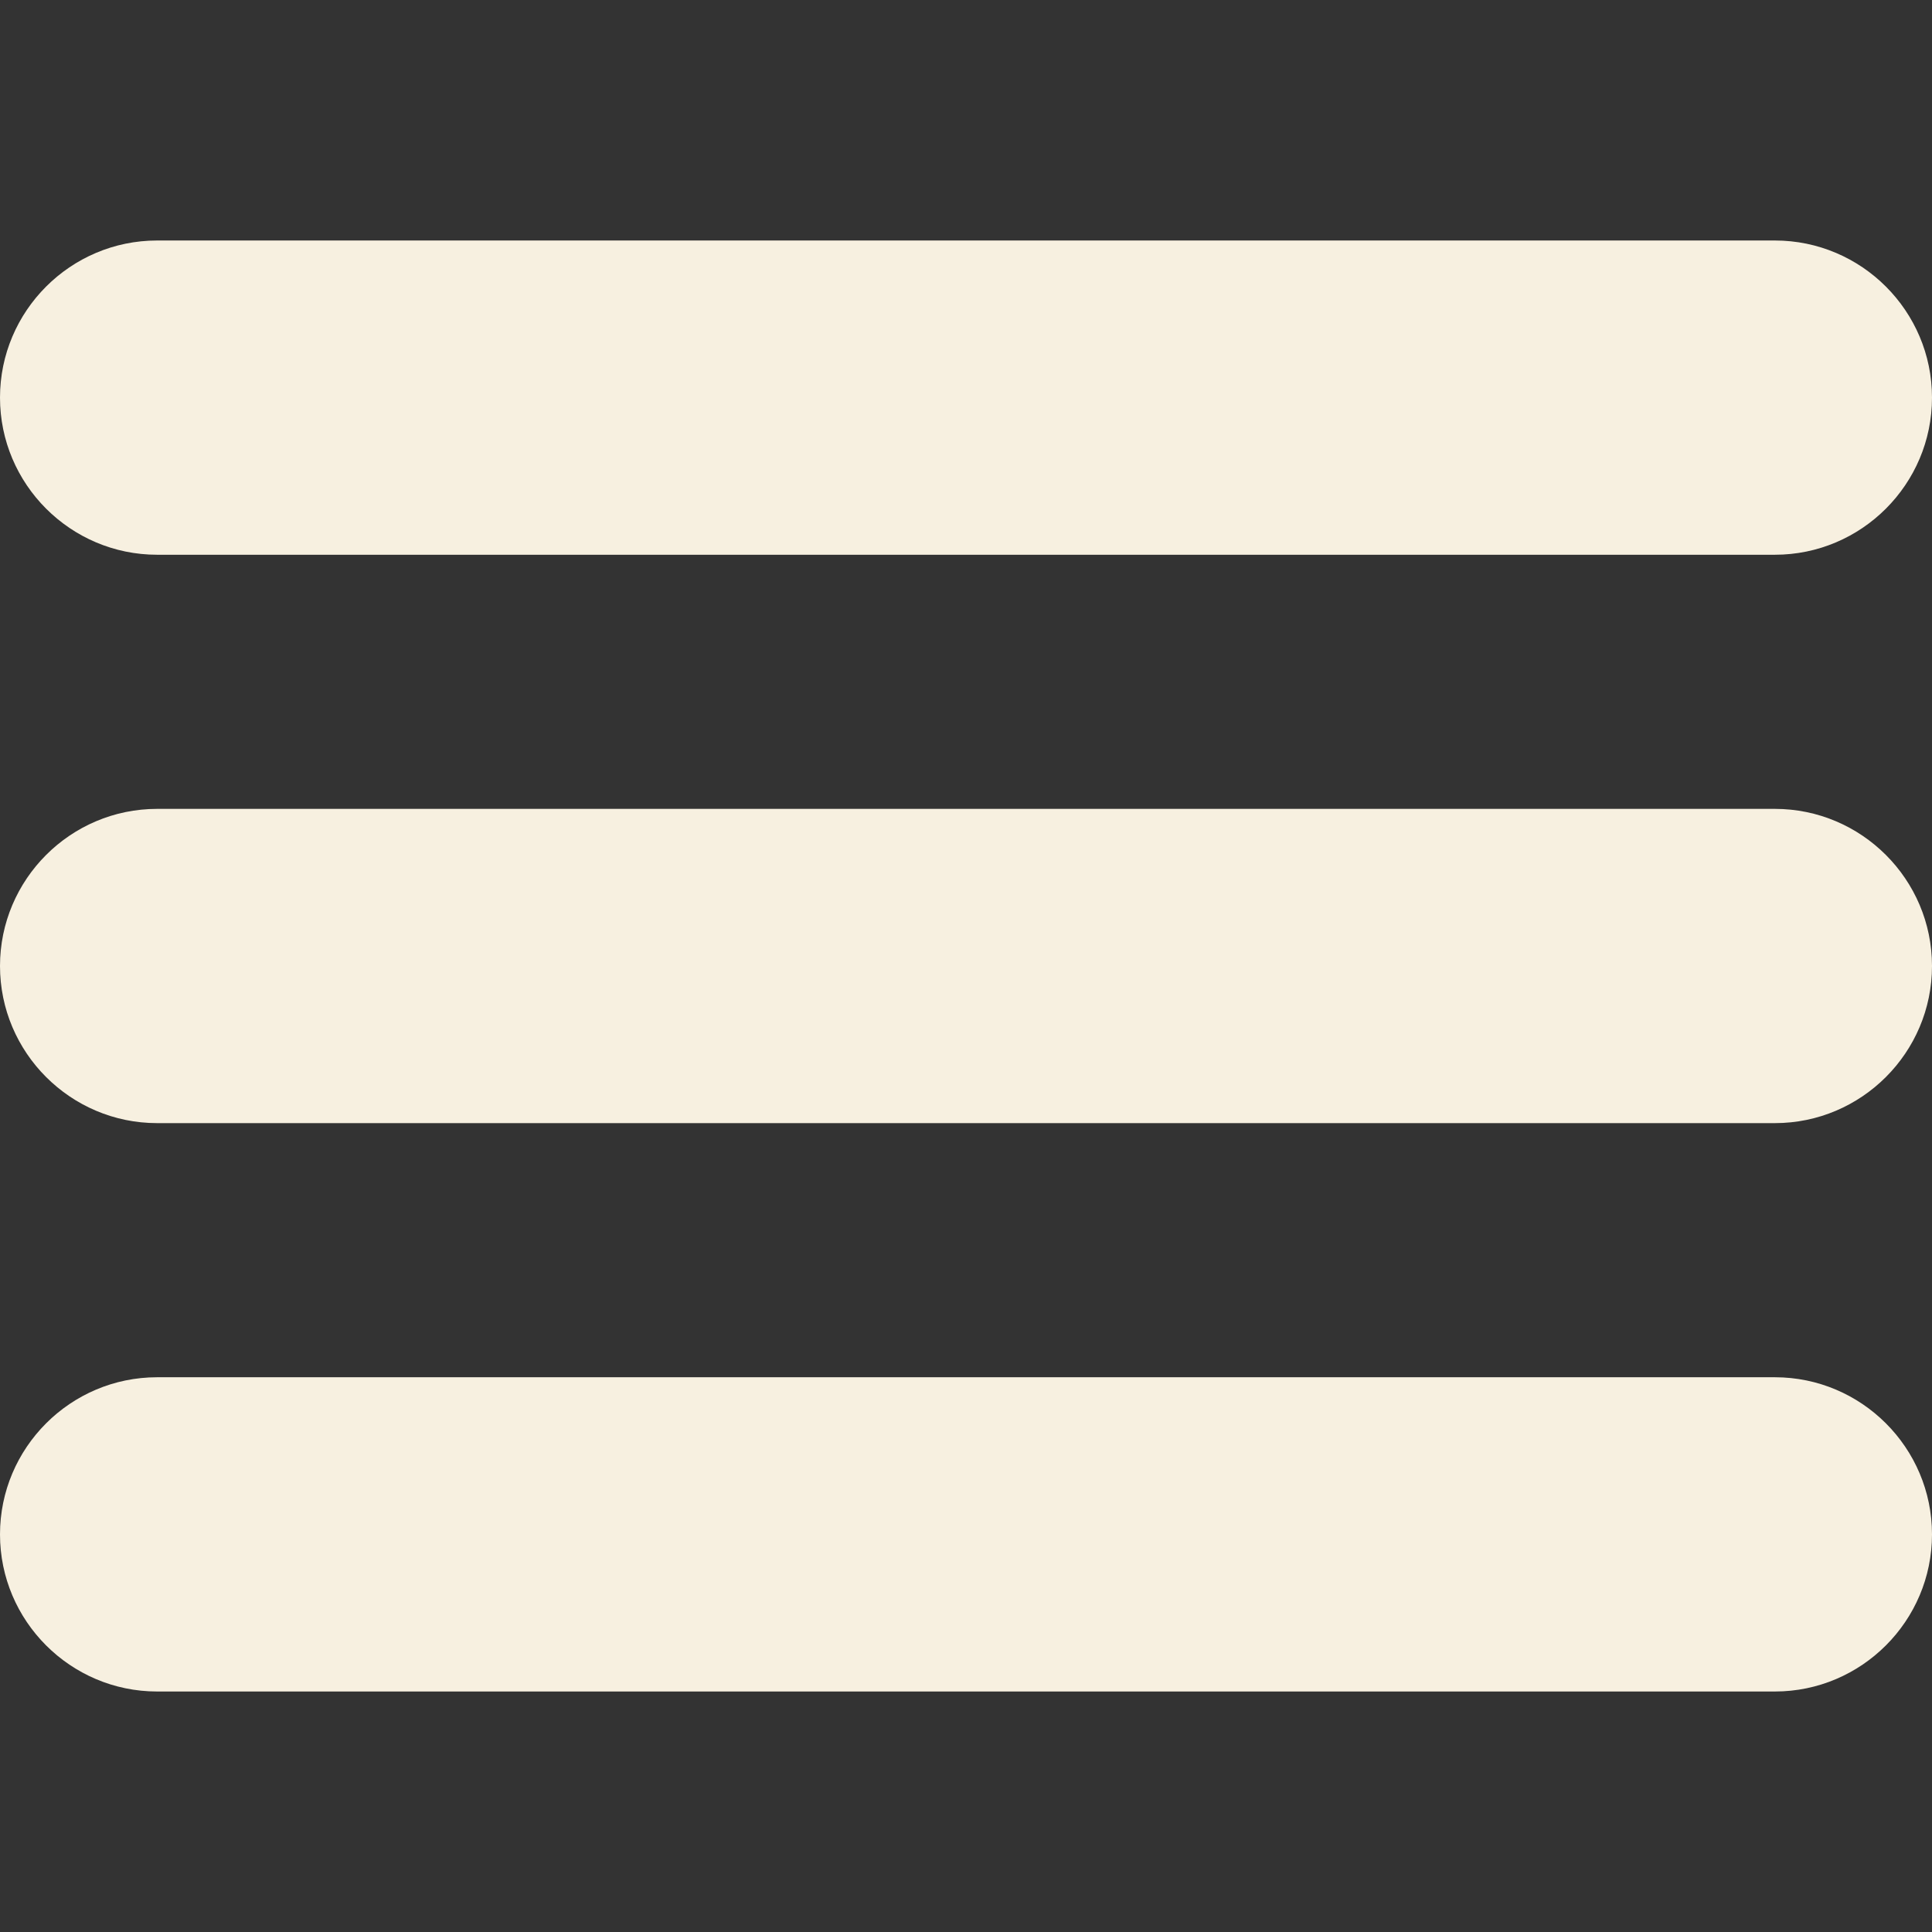
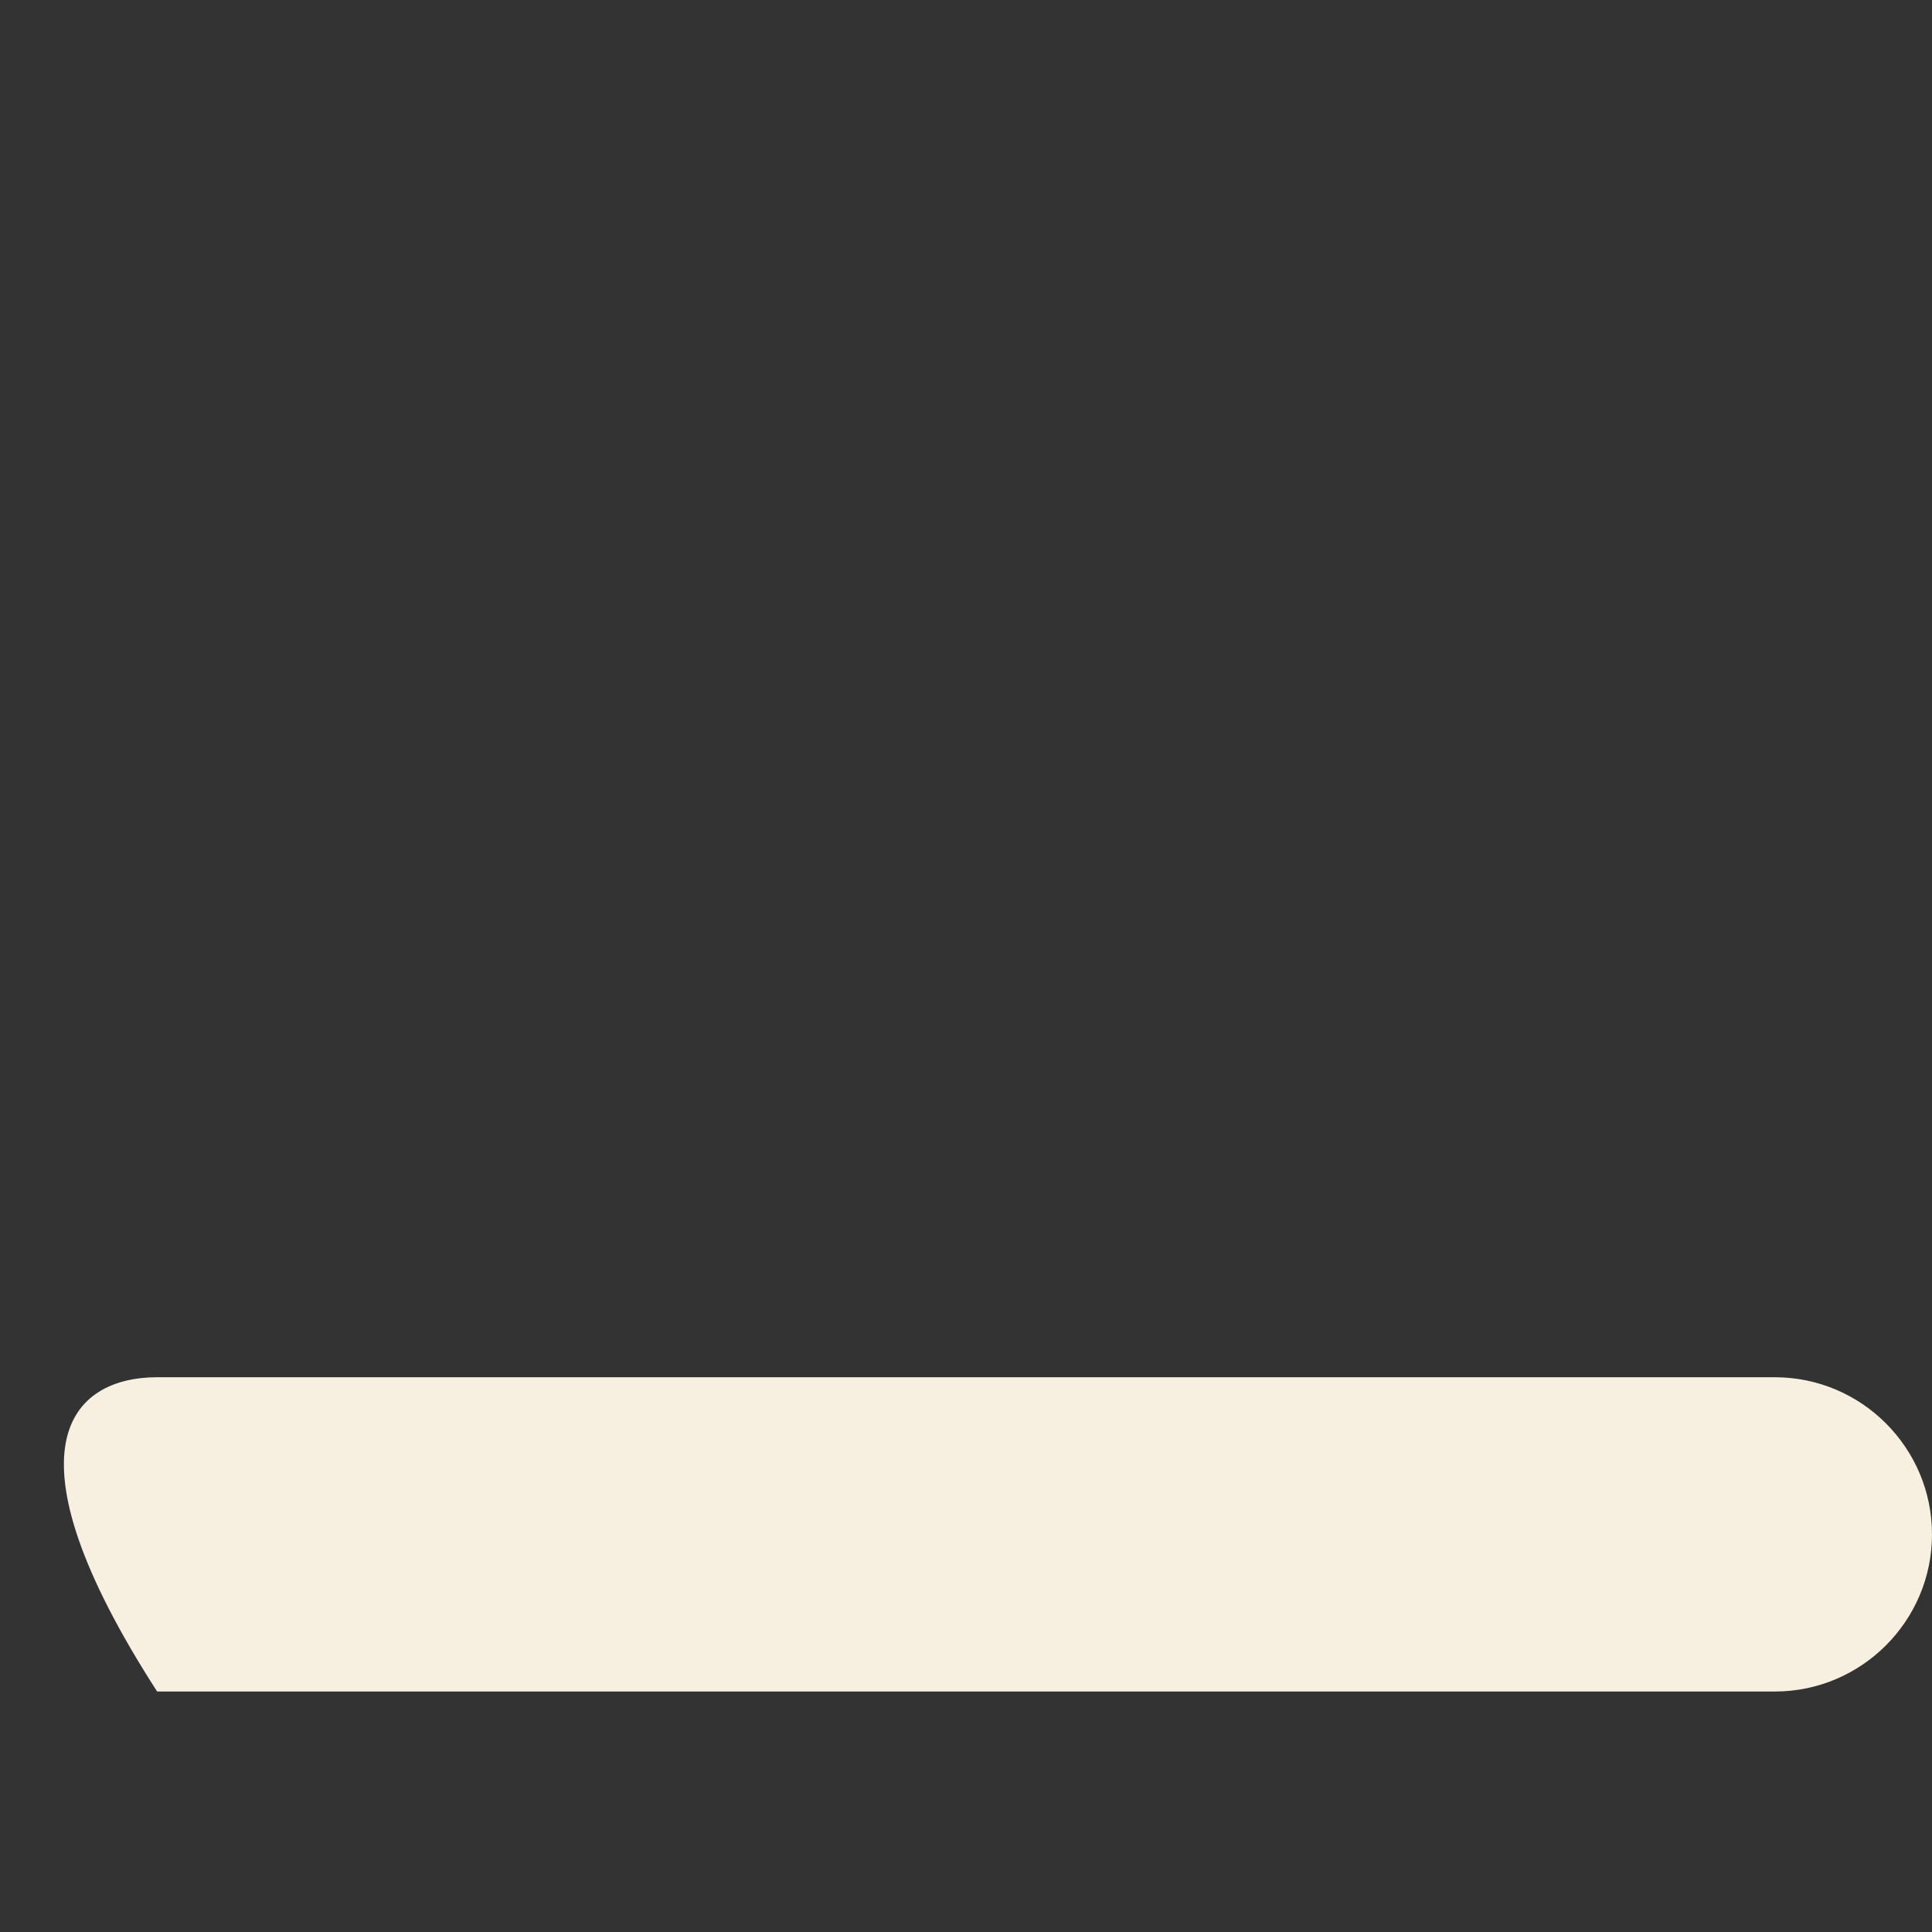
<svg xmlns="http://www.w3.org/2000/svg" version="1.1" id="Layer_1" x="0px" y="0px" viewBox="0 0 241 241" style="enable-background:new 0 0 241 241;" xml:space="preserve">
  <rect x="0" y="0" width="241" height="241" fill="#333333" stroke="none" />
  <style type="text/css">
	.st0{fill:#F7F0E0;}
</style>
-   <path class="st0" d="M19.6,30h201.8c10.8,0,19.6,8.8,19.6,19.6l0,0c0,10.8-8.8,19.6-19.6,19.6H19.6C8.8,69.2,0,60.4,0,49.6l0,0  C0,38.8,8.8,30,19.6,30z" />
-   <path class="st0" d="M19.6,100.9h201.8c10.8,0,19.6,8.8,19.6,19.6l0,0c0,10.8-8.8,19.6-19.6,19.6H19.6C8.8,140.1,0,131.3,0,120.5  l0,0C0,109.7,8.8,100.9,19.6,100.9z" />
-   <path class="st0" d="M19.6,171.8h201.8c10.8,0,19.6,8.8,19.6,19.6l0,0c0,10.8-8.8,19.6-19.6,19.6H19.6C8.8,211,0,202.2,0,191.4l0,0  C0,180.6,8.8,171.8,19.6,171.8z" />
+   <path class="st0" d="M19.6,171.8h201.8c10.8,0,19.6,8.8,19.6,19.6l0,0c0,10.8-8.8,19.6-19.6,19.6H19.6l0,0  C0,180.6,8.8,171.8,19.6,171.8z" />
</svg>